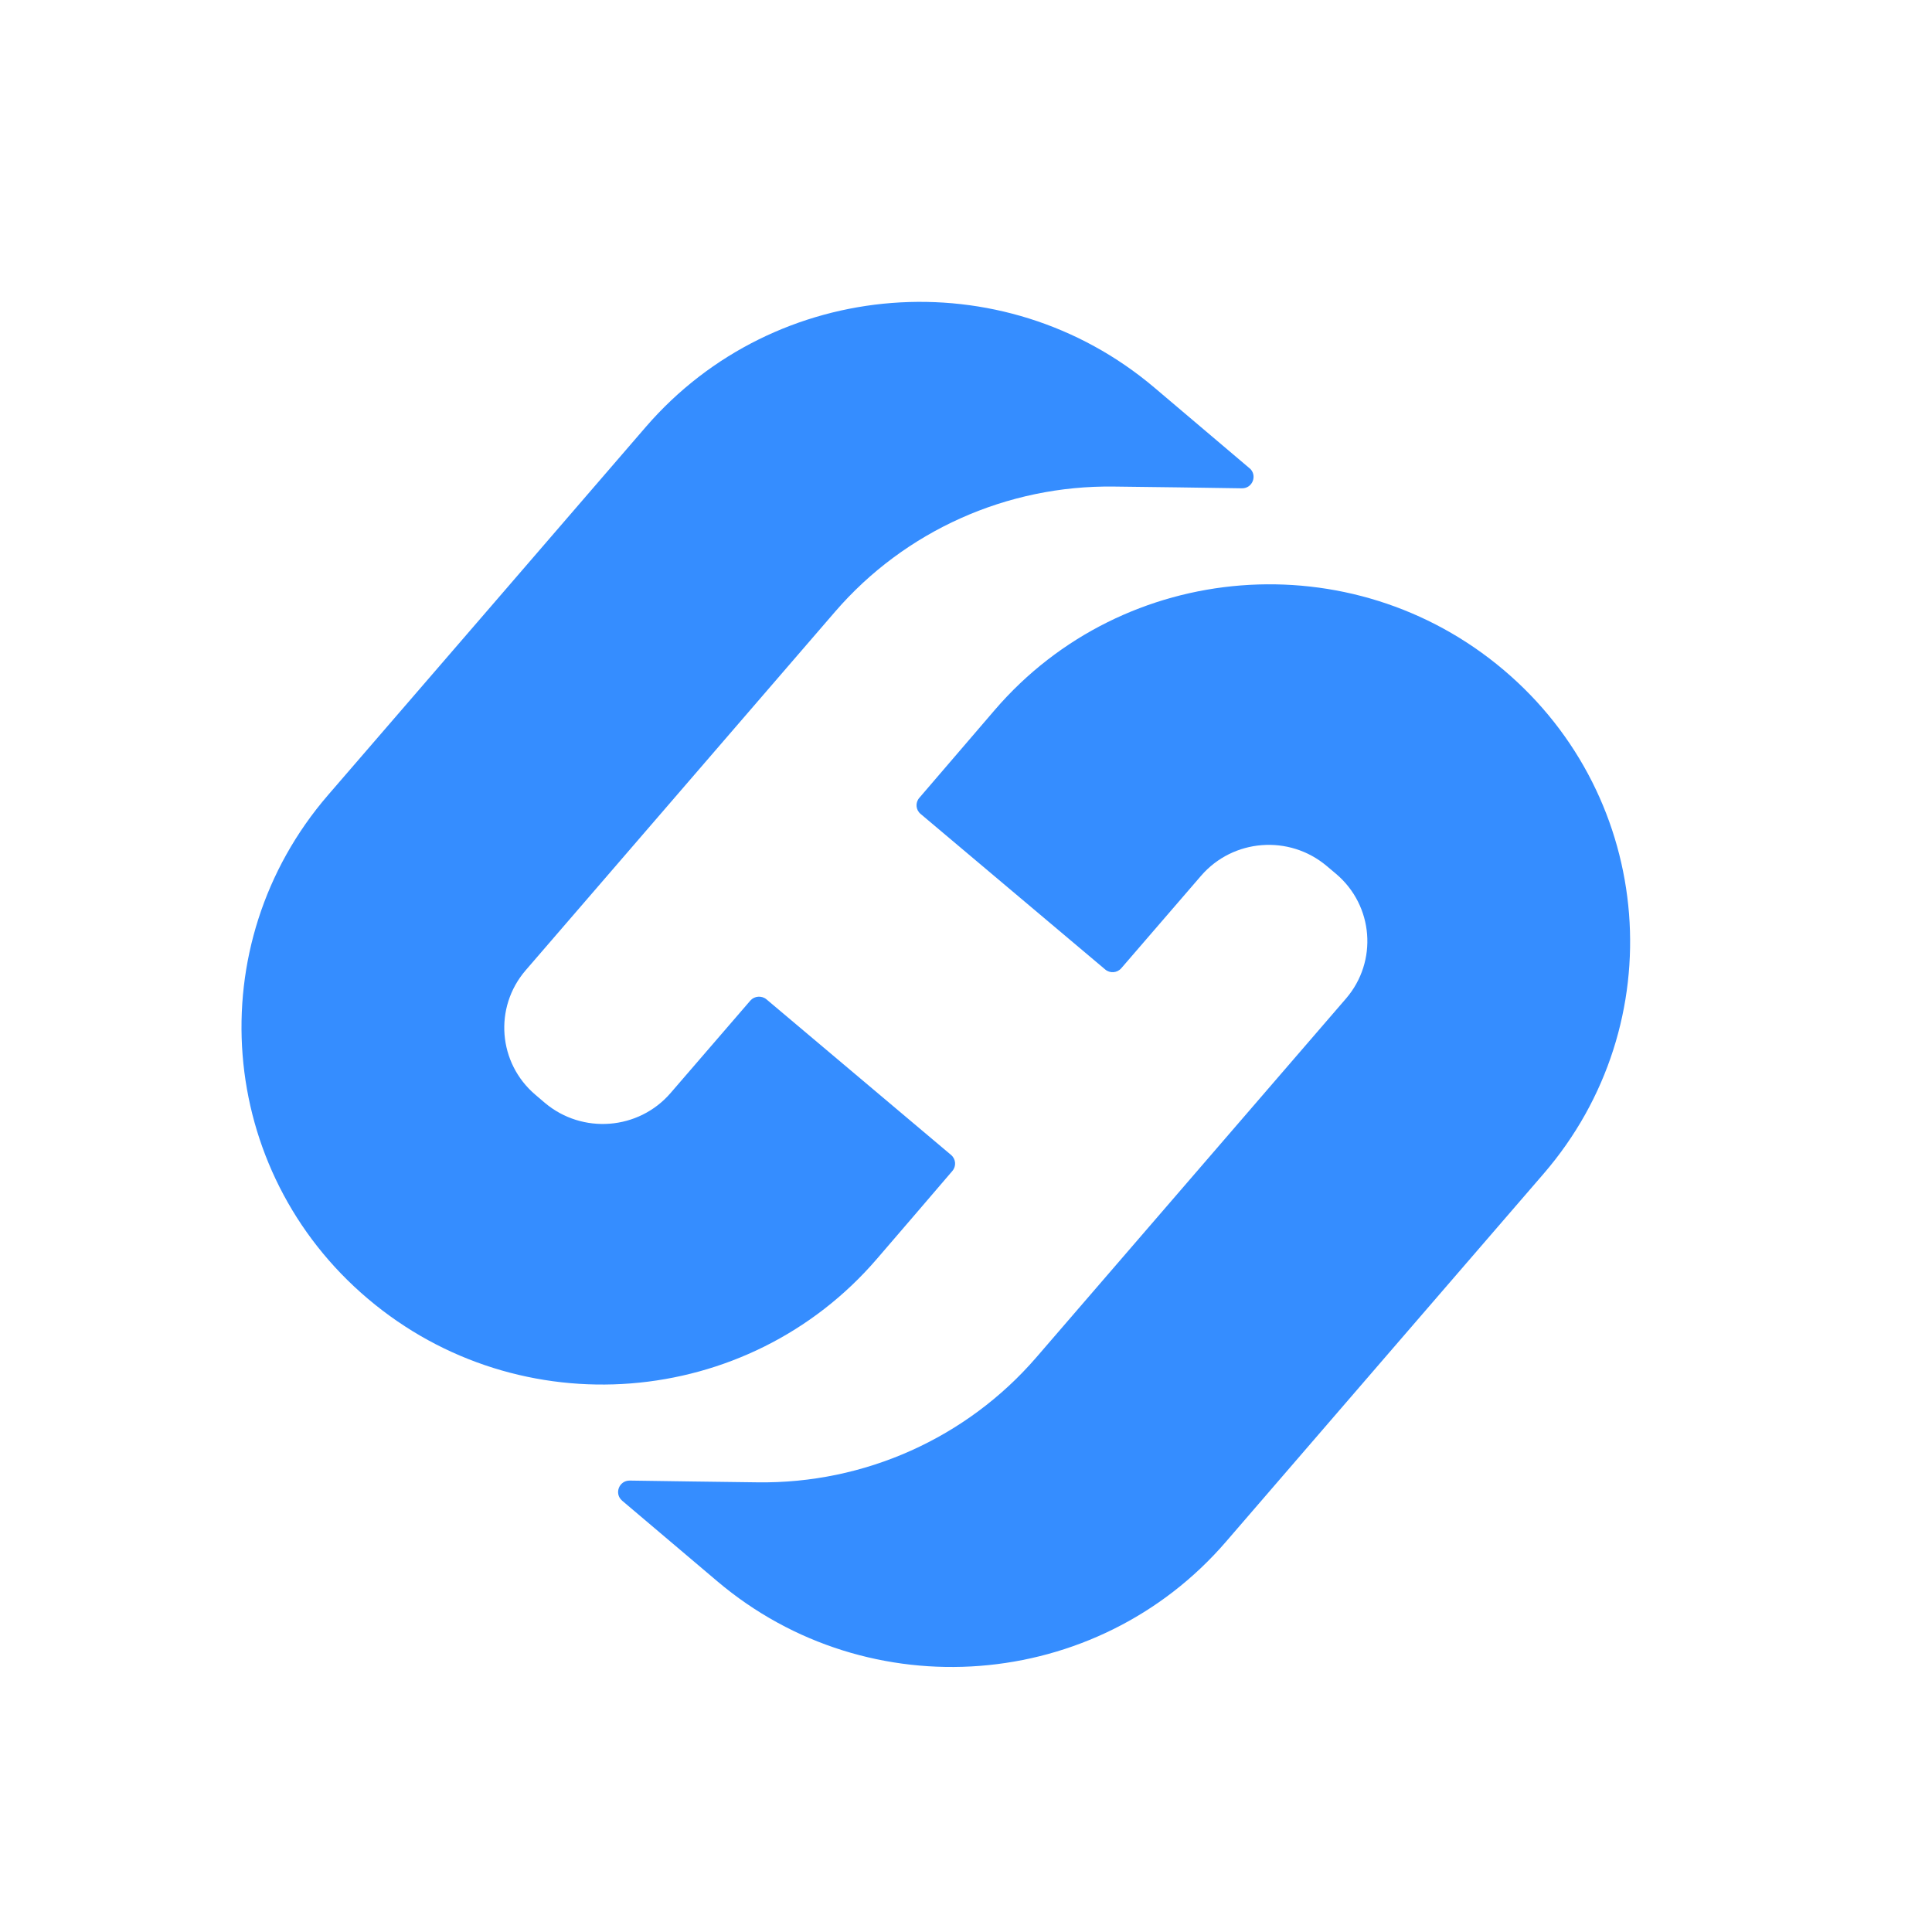
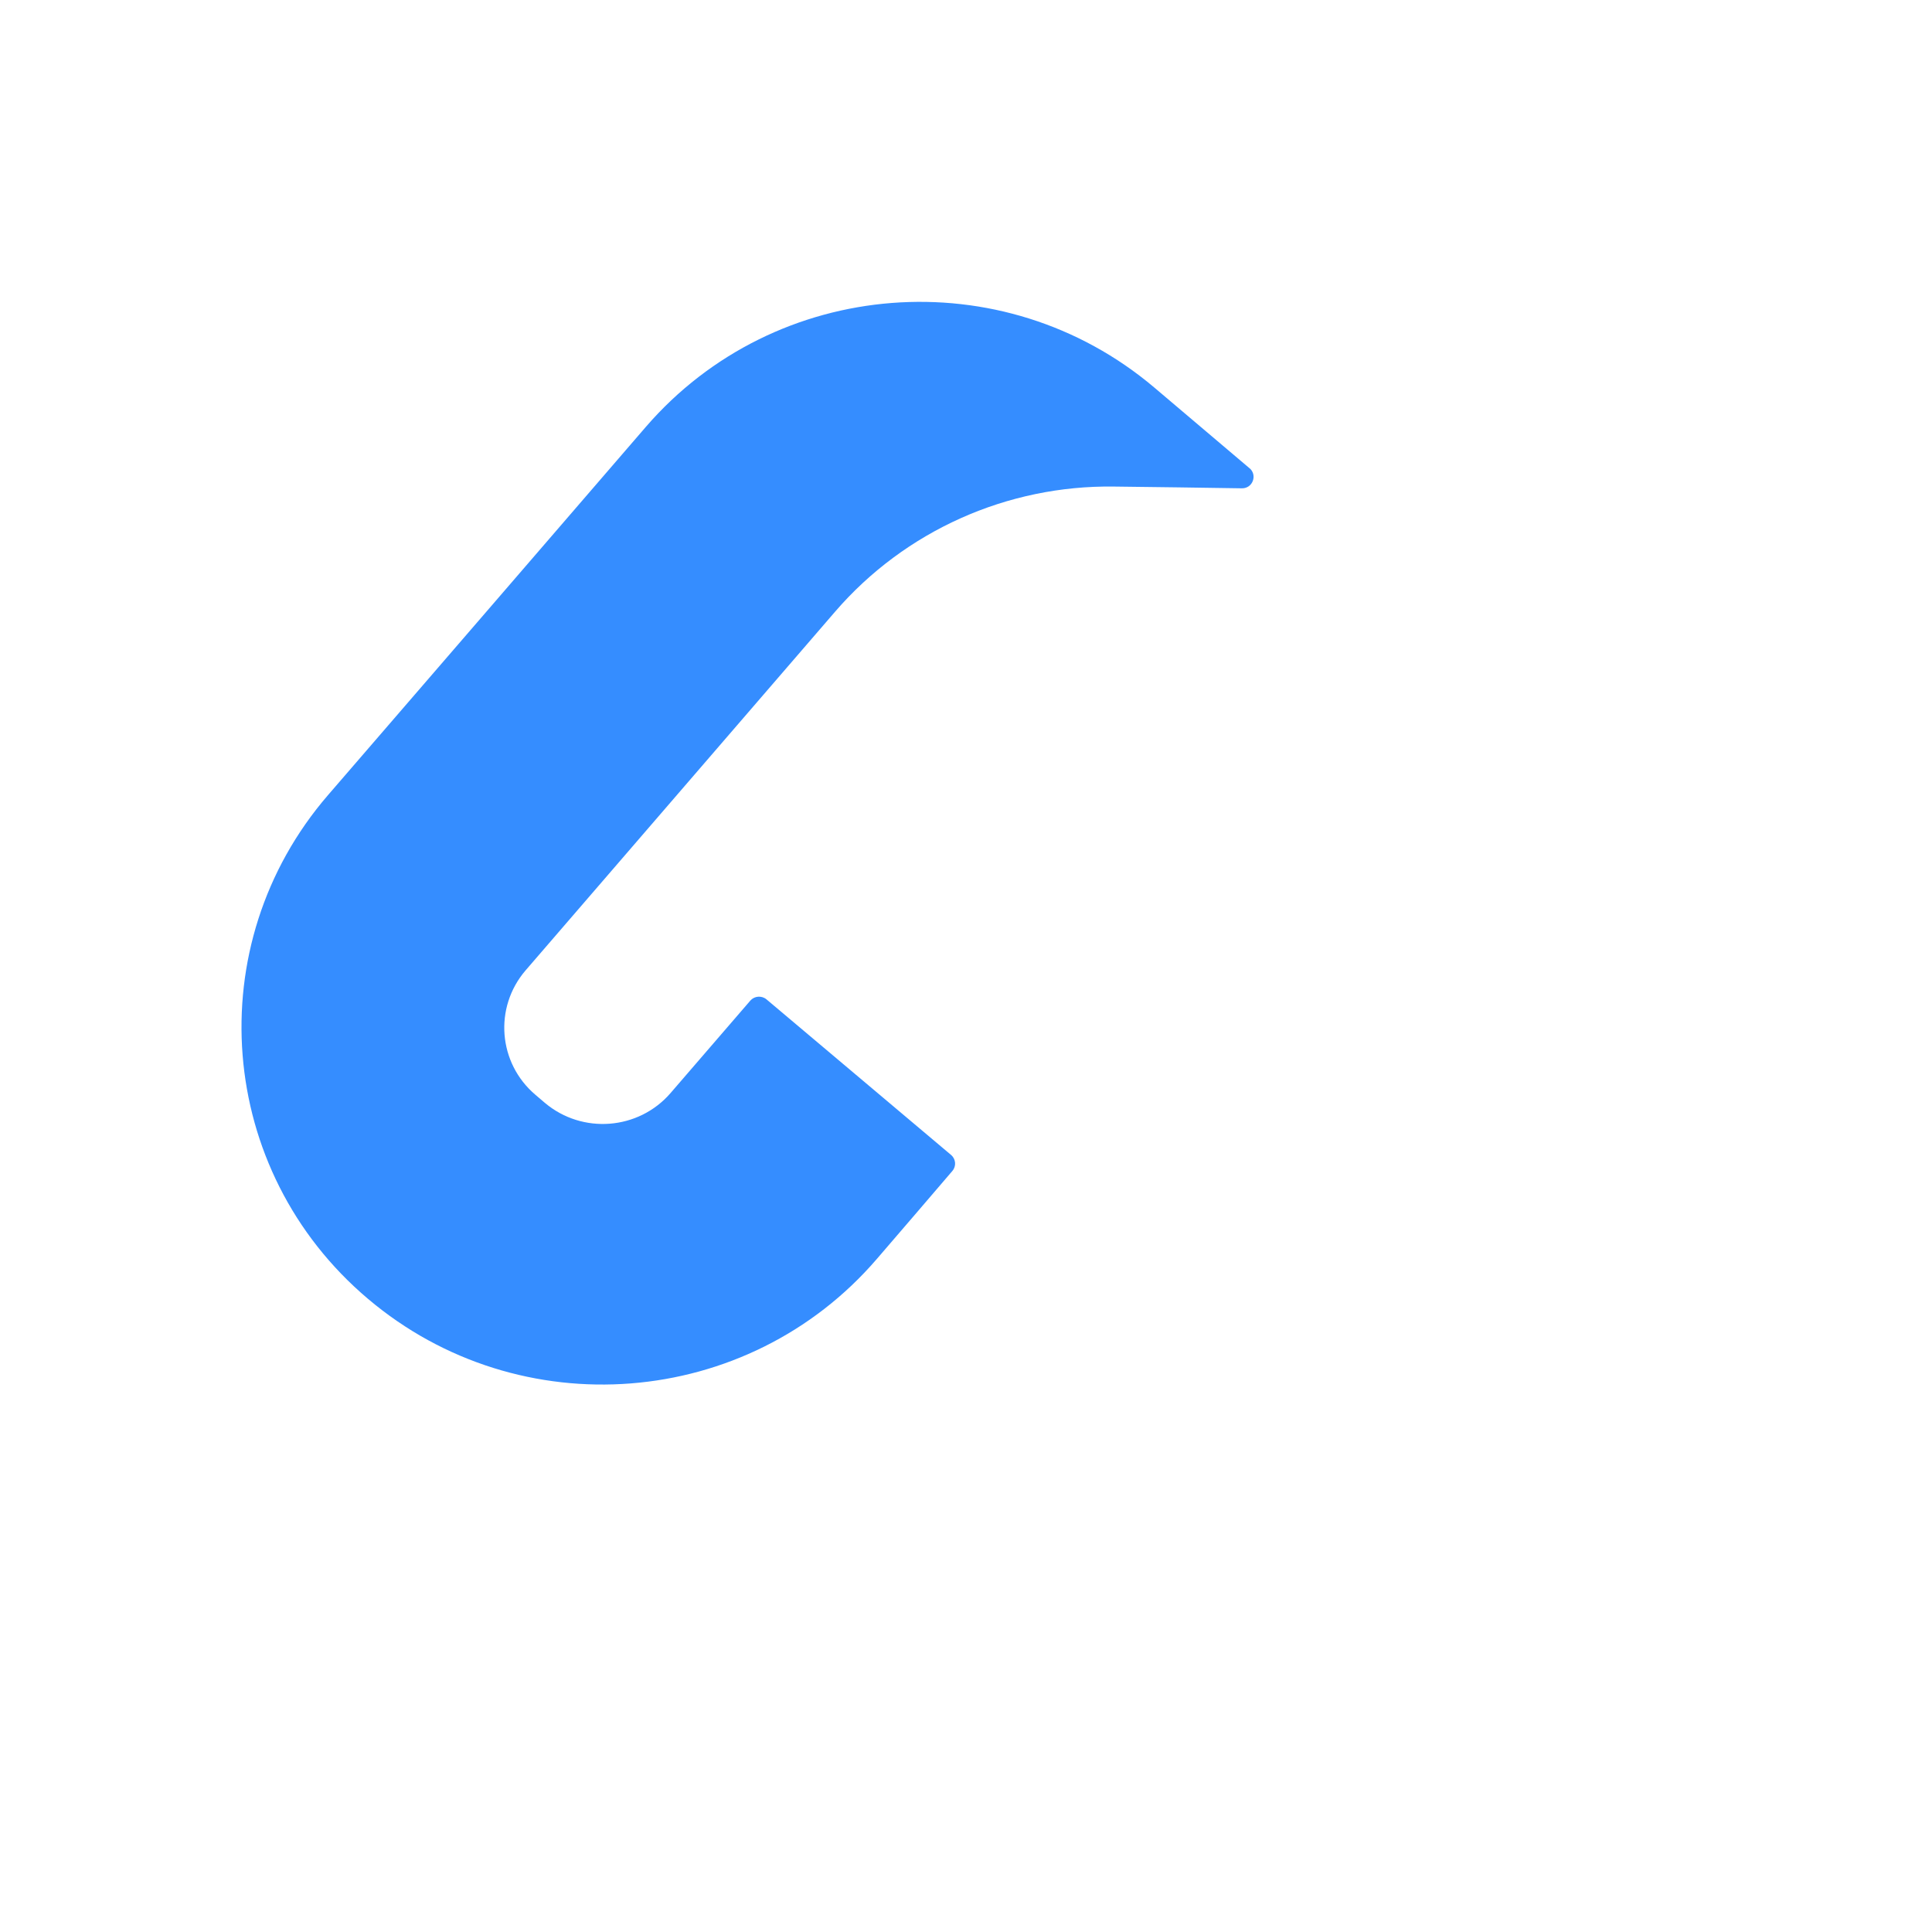
<svg xmlns="http://www.w3.org/2000/svg" width="32" height="32" viewBox="0 0 32 32" fill="none">
  <path d="M20.699 7.758L19.119 6.419C16.611 4.296 12.841 4.588 10.696 7.072C8.941 9.105 7.189 11.138 5.434 13.168C3.289 15.652 3.584 19.39 6.094 21.512C8.606 23.64 12.383 23.343 14.525 20.85C14.942 20.365 15.36 19.88 15.774 19.395C15.842 19.316 15.833 19.197 15.752 19.129L12.696 16.553C12.616 16.486 12.496 16.495 12.428 16.573L11.106 18.105C10.576 18.718 9.646 18.79 9.025 18.267L8.869 18.134C8.25 17.609 8.177 16.688 8.705 16.073L13.834 10.129C14.988 8.793 16.681 8.034 18.454 8.059C19.159 8.068 19.864 8.076 20.57 8.088C20.749 8.09 20.83 7.87 20.697 7.755L20.699 7.758Z" fill="#358DFF" />
-   <path d="M10.301 24.853L11.882 26.192C14.389 28.314 18.16 28.022 20.304 25.538C22.059 23.505 23.811 21.473 25.566 19.442C27.711 16.958 27.416 13.221 24.907 11.098C22.395 8.971 18.617 9.267 16.475 11.761C16.058 12.246 15.641 12.731 15.226 13.216C15.158 13.295 15.167 13.414 15.248 13.481L18.305 16.057C18.384 16.125 18.504 16.116 18.572 16.037L19.894 14.505C20.424 13.892 21.354 13.82 21.975 14.344L22.132 14.476C22.75 15.002 22.823 15.923 22.295 16.538L17.166 22.481C16.012 23.818 14.319 24.577 12.546 24.552C11.841 24.543 11.136 24.534 10.431 24.523C10.252 24.521 10.17 24.741 10.304 24.855L10.301 24.853Z" fill="#358DFF" />
</svg>